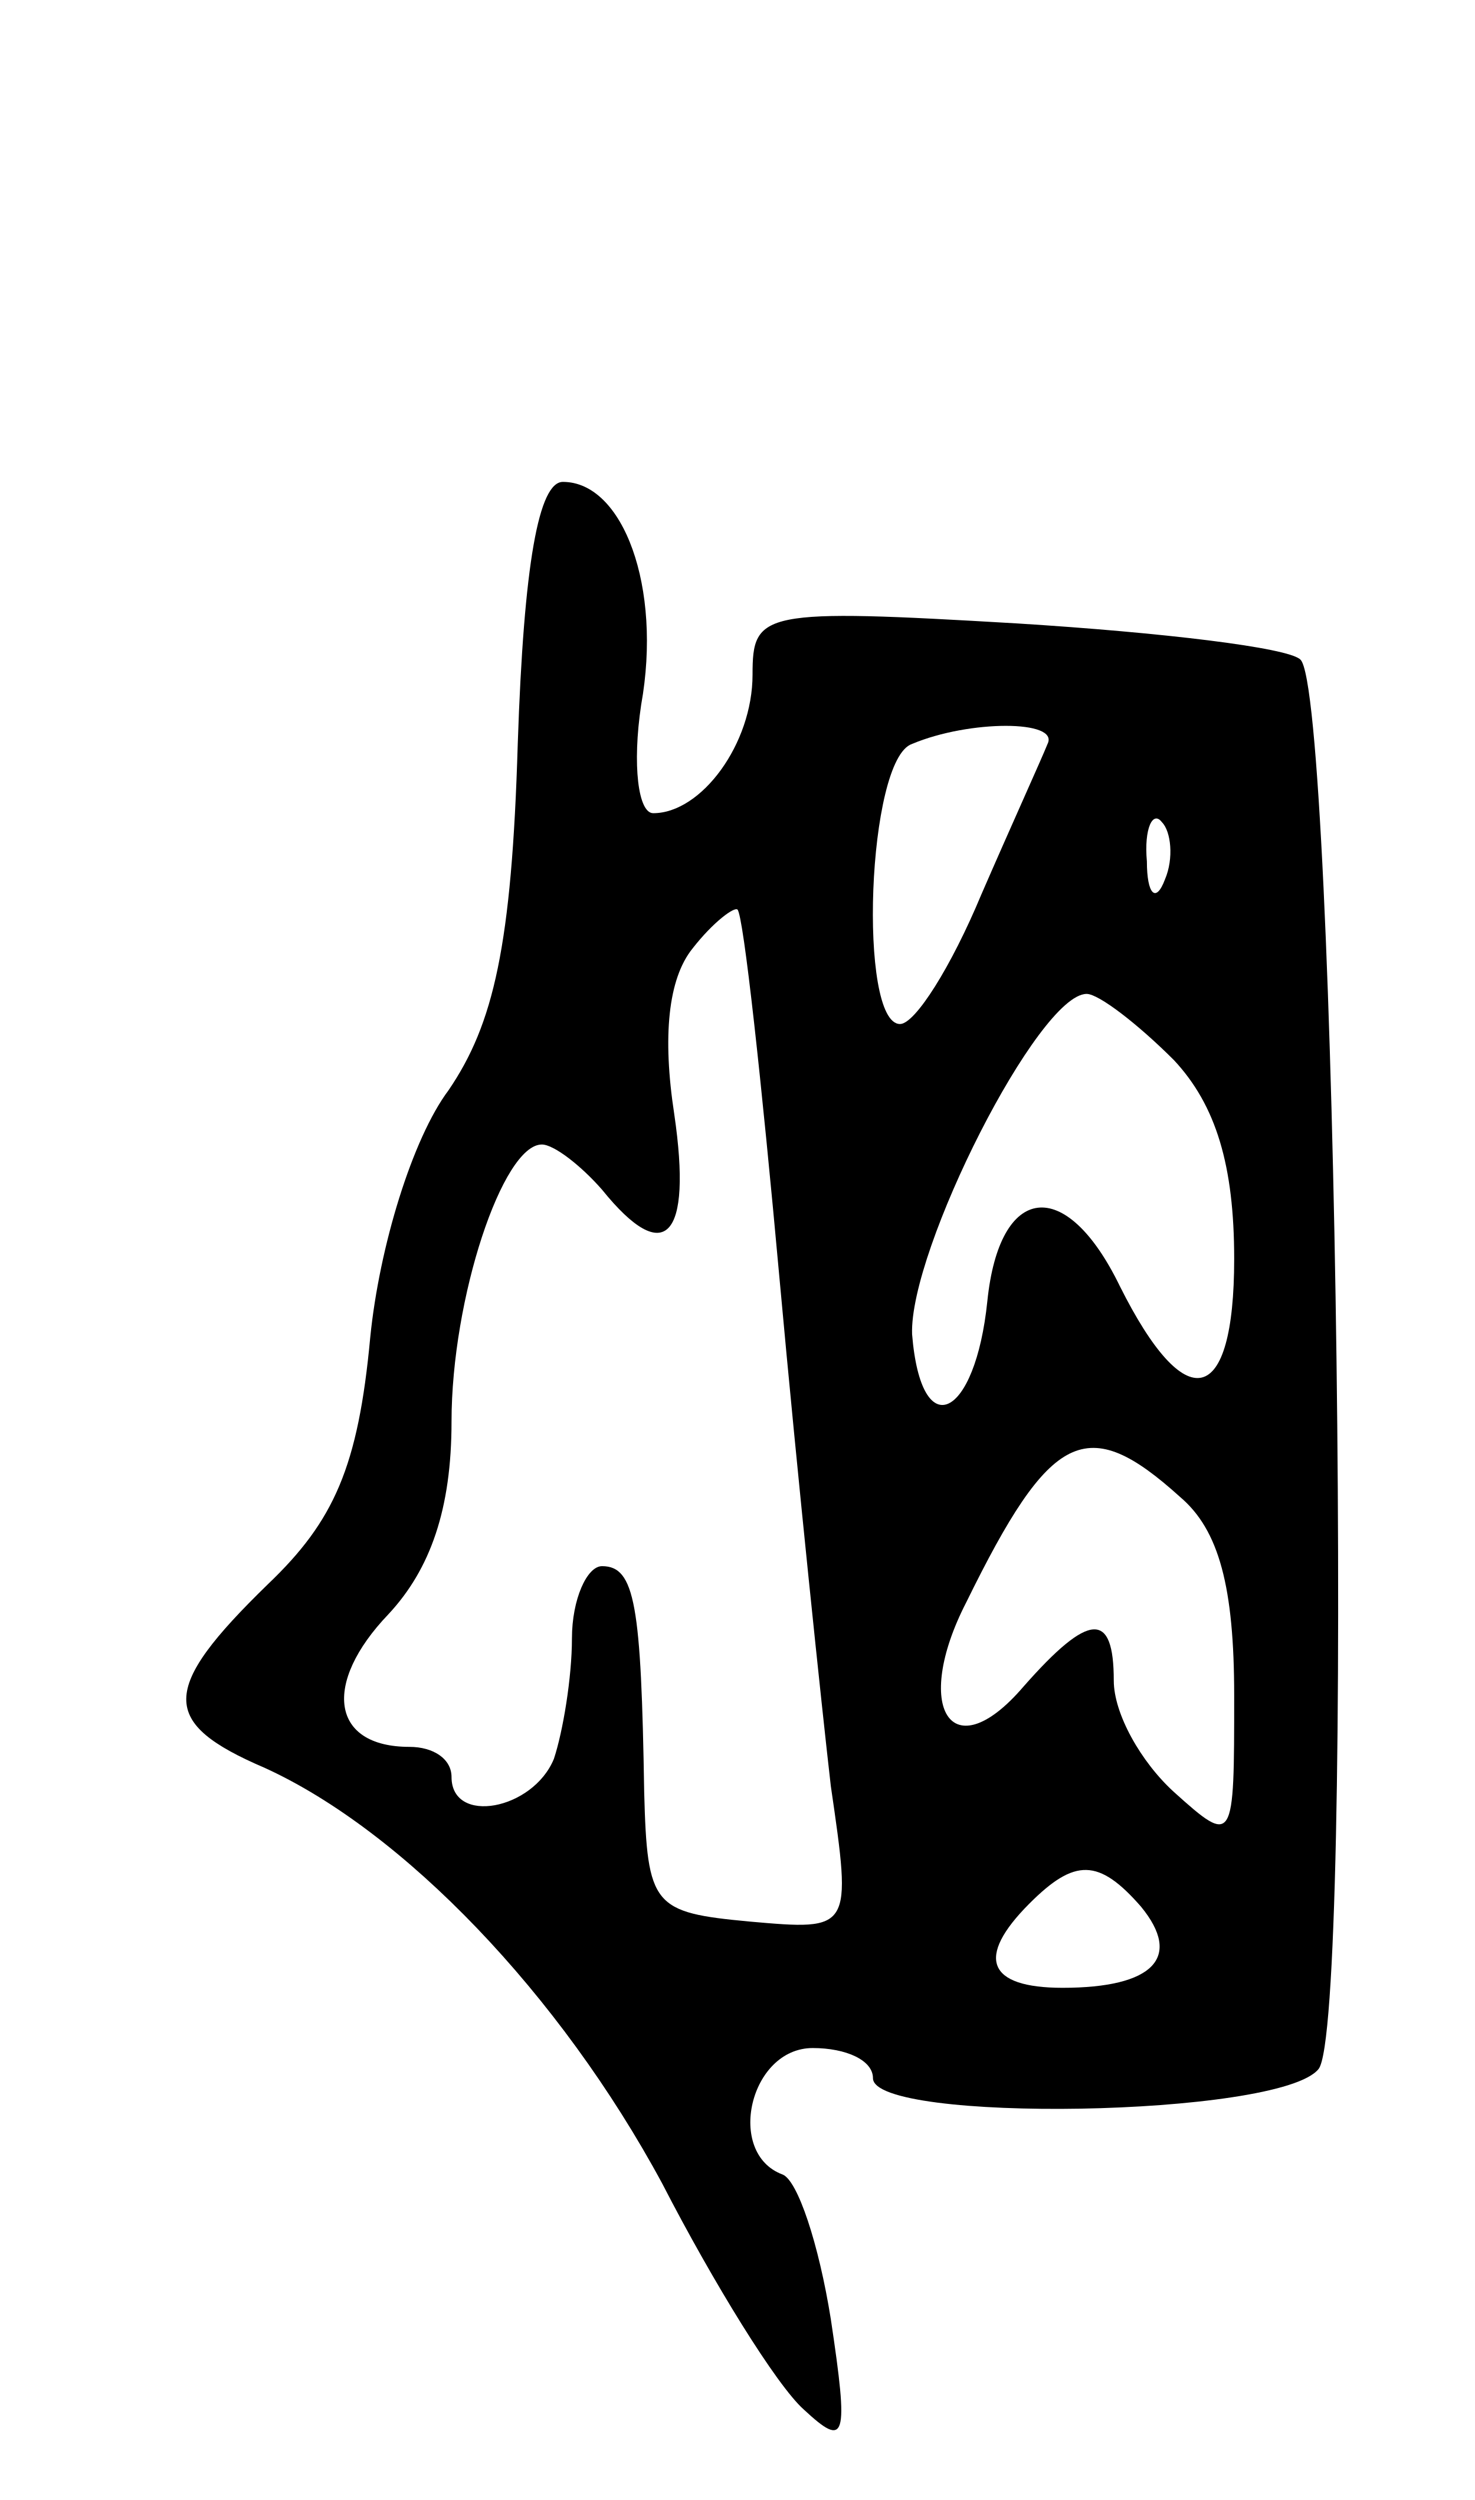
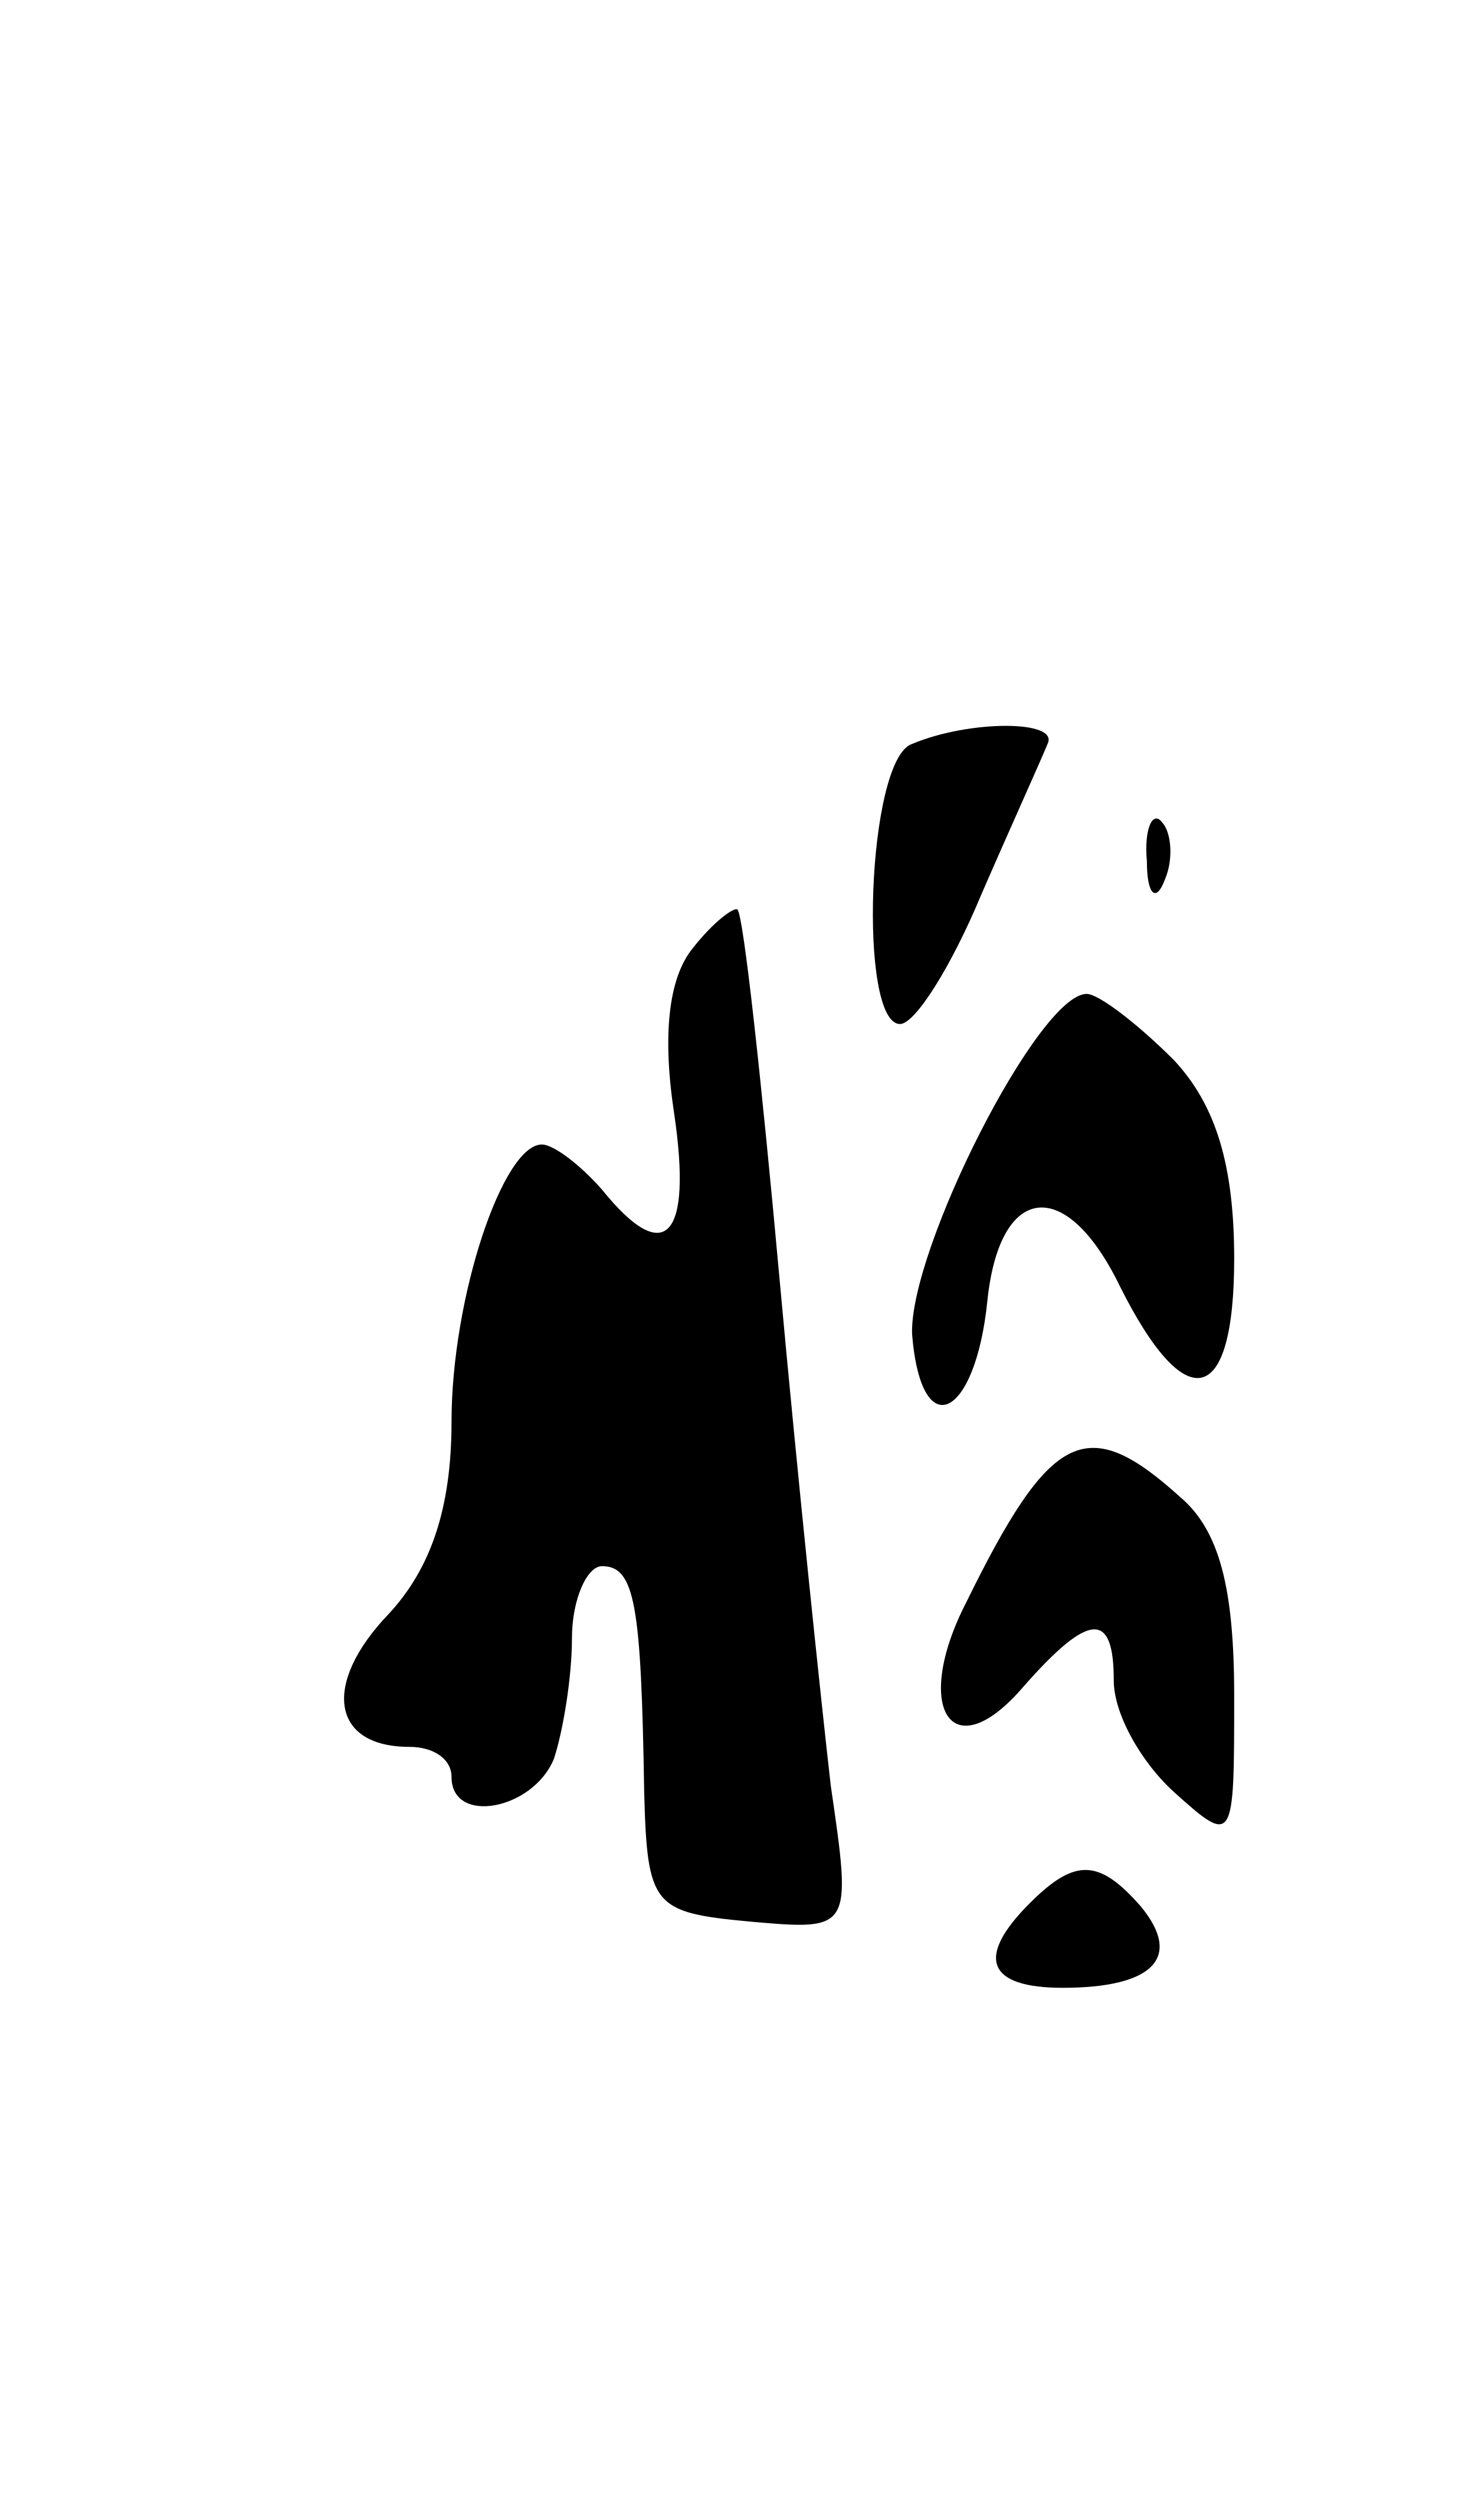
<svg xmlns="http://www.w3.org/2000/svg" version="1.0" width="49" height="83" viewBox="0 0 49 83">
  <g transform="translate(0,83) scale(0.1,-0.1)">
-     <path d="M172 583 c-2 -67 -8 -93 -23 -115 -12 -16 -23 -52 -26 -82 -4 -43 -12 -61 -34 -82 -36 -35 -36 -46 -1 -61 46 -21 98 -75 132 -138 17 -33 38 -67 47 -75 14 -13 15 -10 9 30 -4 25 -11 46 -16 48 -19 7 -11 42 10 42 11 0 20 -4 20 -10 0 -15 135 -13 148 3 12 14 6 457 -6 468 -4 4 -46 9 -94 12 -85 5 -88 4 -88 -17 0 -23 -17 -46 -33 -46 -5 0 -7 16 -4 36 7 39 -6 74 -26 74 -8 0 -13 -27 -15 -87z m176 0 c-2 -5 -12 -27 -22 -50 -10 -24 -22 -43 -27 -43 -14 0 -11 88 4 93 19 8 49 8 45 0z m39 -45 c-3 -8 -6 -5 -6 6 -1 11 2 17 5 13 3 -3 4 -12 1 -19z m-128 -133 c6 -66 14 -142 17 -168 7 -48 7 -48 -27 -45 -32 3 -34 5 -35 43 -1 62 -3 75 -14 75 -5 0 -10 -11 -10 -24 0 -13 -3 -31 -6 -40 -7 -17 -34 -22 -34 -6 0 6 -6 10 -14 10 -26 0 -29 21 -7 44 14 15 21 35 21 64 0 41 17 92 30 92 4 0 13 -7 20 -15 21 -26 30 -16 24 25 -4 26 -2 45 6 55 7 9 14 14 15 13 2 -2 8 -57 14 -123z m131 73 c14 -15 20 -35 20 -66 0 -49 -16 -53 -38 -9 -18 37 -40 34 -44 -5 -4 -39 -22 -48 -25 -11 -1 28 42 113 58 113 4 0 17 -10 29 -22z m2 -145 c13 -11 18 -30 18 -66 0 -49 0 -50 -20 -32 -11 10 -20 26 -20 37 0 23 -8 23 -30 -2 -24 -28 -37 -7 -19 28 28 57 40 63 71 35z m-13 -136 c14 -17 4 -27 -26 -27 -25 0 -29 10 -11 28 15 15 23 15 37 -1z" />
+     <path d="M172 583 z m176 0 c-2 -5 -12 -27 -22 -50 -10 -24 -22 -43 -27 -43 -14 0 -11 88 4 93 19 8 49 8 45 0z m39 -45 c-3 -8 -6 -5 -6 6 -1 11 2 17 5 13 3 -3 4 -12 1 -19z m-128 -133 c6 -66 14 -142 17 -168 7 -48 7 -48 -27 -45 -32 3 -34 5 -35 43 -1 62 -3 75 -14 75 -5 0 -10 -11 -10 -24 0 -13 -3 -31 -6 -40 -7 -17 -34 -22 -34 -6 0 6 -6 10 -14 10 -26 0 -29 21 -7 44 14 15 21 35 21 64 0 41 17 92 30 92 4 0 13 -7 20 -15 21 -26 30 -16 24 25 -4 26 -2 45 6 55 7 9 14 14 15 13 2 -2 8 -57 14 -123z m131 73 c14 -15 20 -35 20 -66 0 -49 -16 -53 -38 -9 -18 37 -40 34 -44 -5 -4 -39 -22 -48 -25 -11 -1 28 42 113 58 113 4 0 17 -10 29 -22z m2 -145 c13 -11 18 -30 18 -66 0 -49 0 -50 -20 -32 -11 10 -20 26 -20 37 0 23 -8 23 -30 -2 -24 -28 -37 -7 -19 28 28 57 40 63 71 35z m-13 -136 c14 -17 4 -27 -26 -27 -25 0 -29 10 -11 28 15 15 23 15 37 -1z" />
  </g>
</svg>